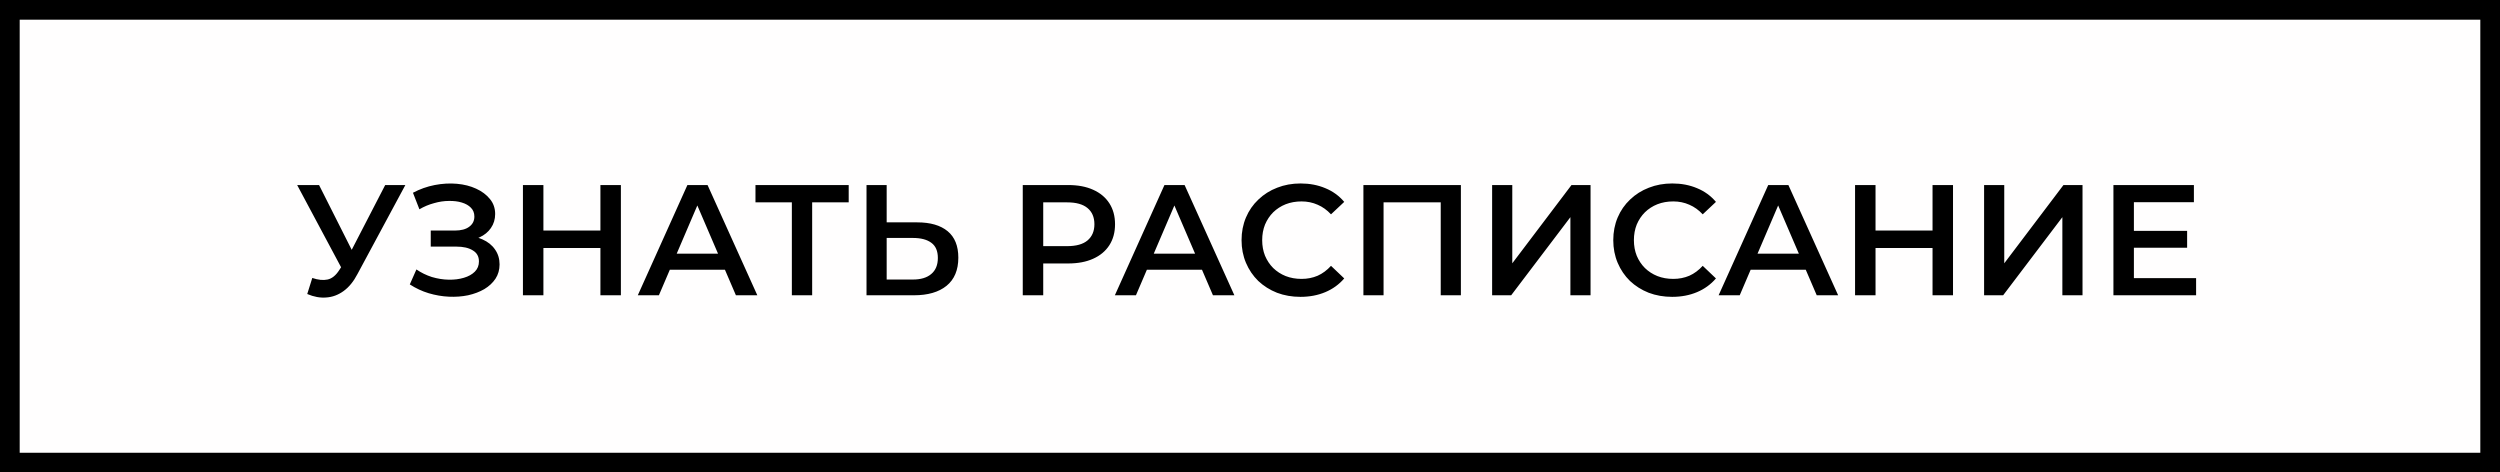
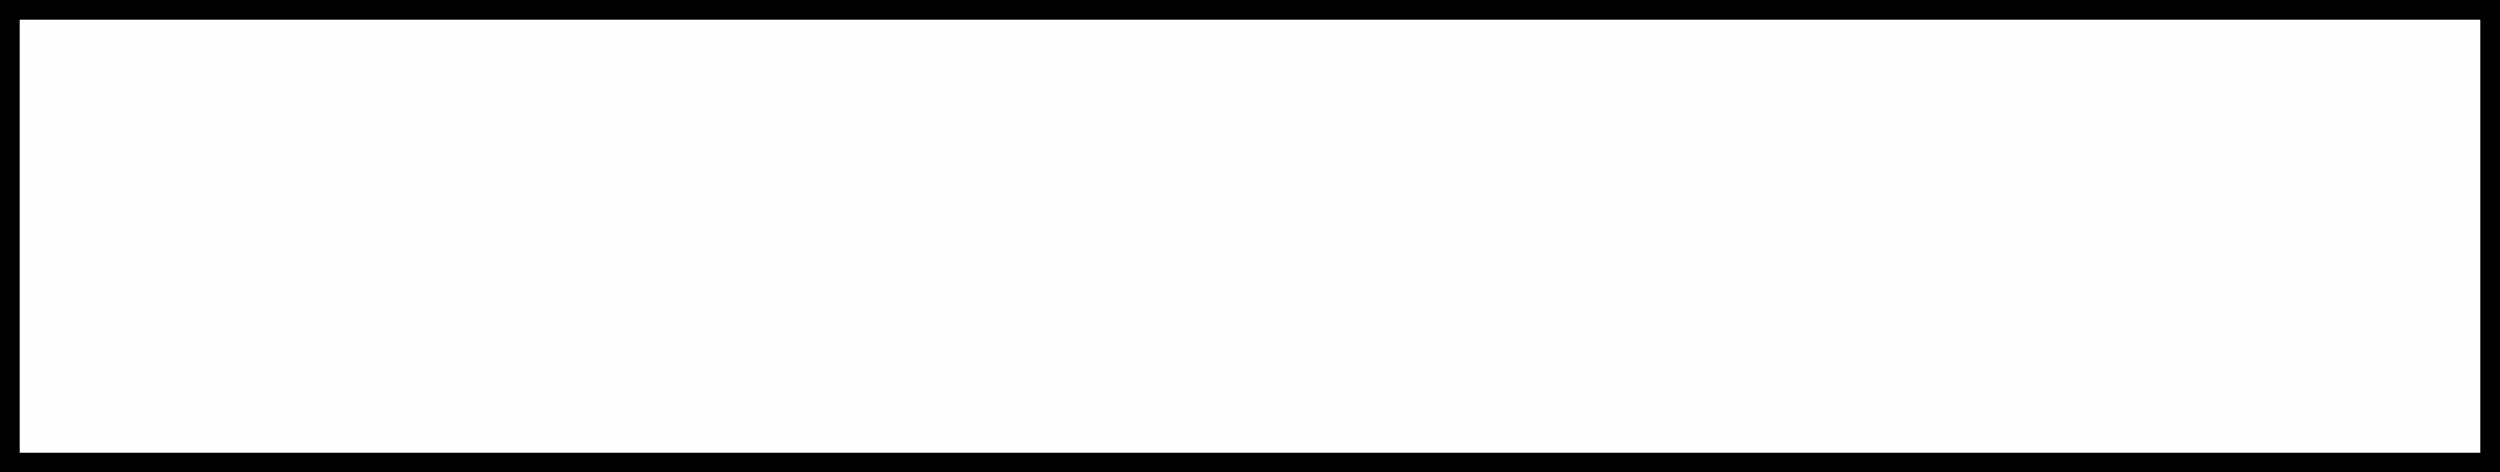
<svg xmlns="http://www.w3.org/2000/svg" width="127" height="24" viewBox="0 0 127 24" fill="none">
  <rect x="0" y="0" width="127" height="24" fill="#808080" stroke="none" />
  <rect x="0.5" y="0.5" width="126" height="23" fill="#FFFEFE" stroke="black" />
-   <path d="M15.864 14.12C16.157 14.221 16.416 14.248 16.64 14.2C16.864 14.152 17.064 13.989 17.24 13.712L17.512 13.288L17.616 13.176L19.568 9.4H20.592L18.16 13.92C17.963 14.299 17.728 14.587 17.456 14.784C17.184 14.981 16.891 15.091 16.576 15.112C16.267 15.139 15.944 15.08 15.608 14.936L15.864 14.12ZM17.592 14.072L15.096 9.4H16.208L18.16 13.272L17.592 14.072ZM20.818 14.448L21.154 13.688C21.394 13.853 21.655 13.981 21.938 14.072C22.226 14.157 22.511 14.203 22.794 14.208C23.077 14.213 23.333 14.181 23.562 14.112C23.797 14.043 23.983 13.939 24.122 13.8C24.261 13.661 24.33 13.488 24.33 13.28C24.33 13.029 24.226 12.843 24.018 12.72C23.815 12.592 23.538 12.528 23.186 12.528H21.882V11.712H23.106C23.421 11.712 23.663 11.648 23.834 11.52C24.01 11.392 24.098 11.219 24.098 11C24.098 10.819 24.039 10.669 23.922 10.552C23.81 10.435 23.655 10.347 23.458 10.288C23.266 10.229 23.047 10.203 22.802 10.208C22.562 10.208 22.311 10.245 22.05 10.32C21.789 10.389 21.541 10.493 21.306 10.632L20.978 9.792C21.33 9.605 21.698 9.475 22.082 9.4C22.471 9.325 22.847 9.304 23.21 9.336C23.573 9.368 23.898 9.451 24.186 9.584C24.479 9.717 24.714 9.893 24.89 10.112C25.066 10.325 25.154 10.579 25.154 10.872C25.154 11.139 25.082 11.376 24.938 11.584C24.799 11.787 24.607 11.944 24.362 12.056C24.117 12.168 23.831 12.224 23.506 12.224L23.546 11.968C23.914 11.968 24.234 12.032 24.506 12.16C24.783 12.283 24.997 12.453 25.146 12.672C25.301 12.891 25.378 13.144 25.378 13.432C25.378 13.704 25.309 13.947 25.17 14.16C25.031 14.368 24.842 14.544 24.602 14.688C24.362 14.827 24.087 14.931 23.778 15C23.469 15.064 23.143 15.088 22.802 15.072C22.461 15.056 22.119 14.997 21.778 14.896C21.442 14.795 21.122 14.645 20.818 14.448ZM30.501 9.4H31.541V15H30.501V9.4ZM27.605 15H26.565V9.4H27.605V15ZM30.581 12.6H27.517V11.712H30.581V12.6ZM32.4 15L34.92 9.4H35.944L38.472 15H37.384L35.216 9.952H35.632L33.472 15H32.4ZM33.56 13.704L33.84 12.888H36.864L37.144 13.704H33.56ZM40.226 15V10.024L40.474 10.28H38.378V9.4H43.114V10.28H41.018L41.258 10.024V15H40.226ZM46.595 11.296C47.261 11.296 47.776 11.445 48.139 11.744C48.501 12.043 48.683 12.491 48.683 13.088C48.683 13.717 48.483 14.195 48.083 14.52C47.688 14.84 47.136 15 46.427 15H44.019V9.4H45.043V11.296H46.595ZM46.379 14.2C46.779 14.2 47.088 14.107 47.307 13.92C47.531 13.733 47.643 13.461 47.643 13.104C47.643 12.752 47.533 12.496 47.315 12.336C47.096 12.171 46.784 12.088 46.379 12.088H45.043V14.2H46.379ZM51.956 15V9.4H54.26C54.756 9.4 55.18 9.48 55.532 9.64C55.889 9.8 56.164 10.029 56.356 10.328C56.548 10.627 56.644 10.981 56.644 11.392C56.644 11.803 56.548 12.157 56.356 12.456C56.164 12.755 55.889 12.984 55.532 13.144C55.18 13.304 54.756 13.384 54.26 13.384H52.532L52.996 12.896V15H51.956ZM52.996 13.008L52.532 12.504H54.212C54.67 12.504 55.014 12.408 55.244 12.216C55.478 12.019 55.596 11.744 55.596 11.392C55.596 11.035 55.478 10.76 55.244 10.568C55.014 10.376 54.67 10.28 54.212 10.28H52.532L52.996 9.768V13.008ZM56.635 15L59.154 9.4H60.178L62.706 15H61.618L59.45 9.952H59.867L57.706 15H56.635ZM57.794 13.704L58.075 12.888H61.099L61.379 13.704H57.794ZM66.063 15.08C65.636 15.08 65.239 15.011 64.871 14.872C64.508 14.728 64.191 14.528 63.919 14.272C63.653 14.011 63.444 13.704 63.295 13.352C63.146 13 63.071 12.616 63.071 12.2C63.071 11.784 63.146 11.4 63.295 11.048C63.444 10.696 63.655 10.392 63.927 10.136C64.199 9.875 64.516 9.675 64.879 9.536C65.242 9.392 65.639 9.32 66.071 9.32C66.53 9.32 66.948 9.4 67.327 9.56C67.706 9.715 68.026 9.947 68.287 10.256L67.615 10.888C67.412 10.669 67.186 10.507 66.935 10.4C66.684 10.288 66.412 10.232 66.119 10.232C65.826 10.232 65.556 10.28 65.311 10.376C65.071 10.472 64.861 10.608 64.679 10.784C64.503 10.96 64.365 11.168 64.263 11.408C64.167 11.648 64.119 11.912 64.119 12.2C64.119 12.488 64.167 12.752 64.263 12.992C64.365 13.232 64.503 13.44 64.679 13.616C64.861 13.792 65.071 13.928 65.311 14.024C65.556 14.12 65.826 14.168 66.119 14.168C66.412 14.168 66.684 14.115 66.935 14.008C67.186 13.896 67.412 13.728 67.615 13.504L68.287 14.144C68.026 14.448 67.706 14.68 67.327 14.84C66.948 15 66.527 15.08 66.063 15.08ZM69.261 15V9.4H74.213V15H73.189V10.024L73.429 10.28H70.045L70.285 10.024V15H69.261ZM75.8 15V9.4H76.824V13.376L79.832 9.4H80.8V15H79.776V11.032L76.768 15H75.8ZM84.946 15.08C84.519 15.08 84.122 15.011 83.754 14.872C83.391 14.728 83.074 14.528 82.802 14.272C82.535 14.011 82.327 13.704 82.178 13.352C82.029 13 81.954 12.616 81.954 12.2C81.954 11.784 82.029 11.4 82.178 11.048C82.327 10.696 82.538 10.392 82.81 10.136C83.082 9.875 83.399 9.675 83.762 9.536C84.125 9.392 84.522 9.32 84.954 9.32C85.413 9.32 85.831 9.4 86.21 9.56C86.589 9.715 86.909 9.947 87.17 10.256L86.498 10.888C86.295 10.669 86.069 10.507 85.818 10.4C85.567 10.288 85.295 10.232 85.002 10.232C84.709 10.232 84.439 10.28 84.194 10.376C83.954 10.472 83.743 10.608 83.562 10.784C83.386 10.96 83.247 11.168 83.146 11.408C83.05 11.648 83.002 11.912 83.002 12.2C83.002 12.488 83.05 12.752 83.146 12.992C83.247 13.232 83.386 13.44 83.562 13.616C83.743 13.792 83.954 13.928 84.194 14.024C84.439 14.12 84.709 14.168 85.002 14.168C85.295 14.168 85.567 14.115 85.818 14.008C86.069 13.896 86.295 13.728 86.498 13.504L87.17 14.144C86.909 14.448 86.589 14.68 86.21 14.84C85.831 15 85.41 15.08 84.946 15.08ZM87.306 15L89.826 9.4H90.85L93.378 15H92.29L90.122 9.952H90.538L88.378 15H87.306ZM88.466 13.704L88.746 12.888H91.77L92.05 13.704H88.466ZM98.173 9.4H99.213V15H98.173V9.4ZM95.277 15H94.237V9.4H95.277V15ZM98.253 12.6H95.189V11.712H98.253V12.6ZM100.792 15V9.4H101.816V13.376L104.824 9.4H105.792V15H104.768V11.032L101.76 15H100.792ZM108.322 11.728H111.106V12.584H108.322V11.728ZM108.402 14.128H111.562V15H107.362V9.4H111.45V10.272H108.402V14.128Z" fill="black" />
</svg>